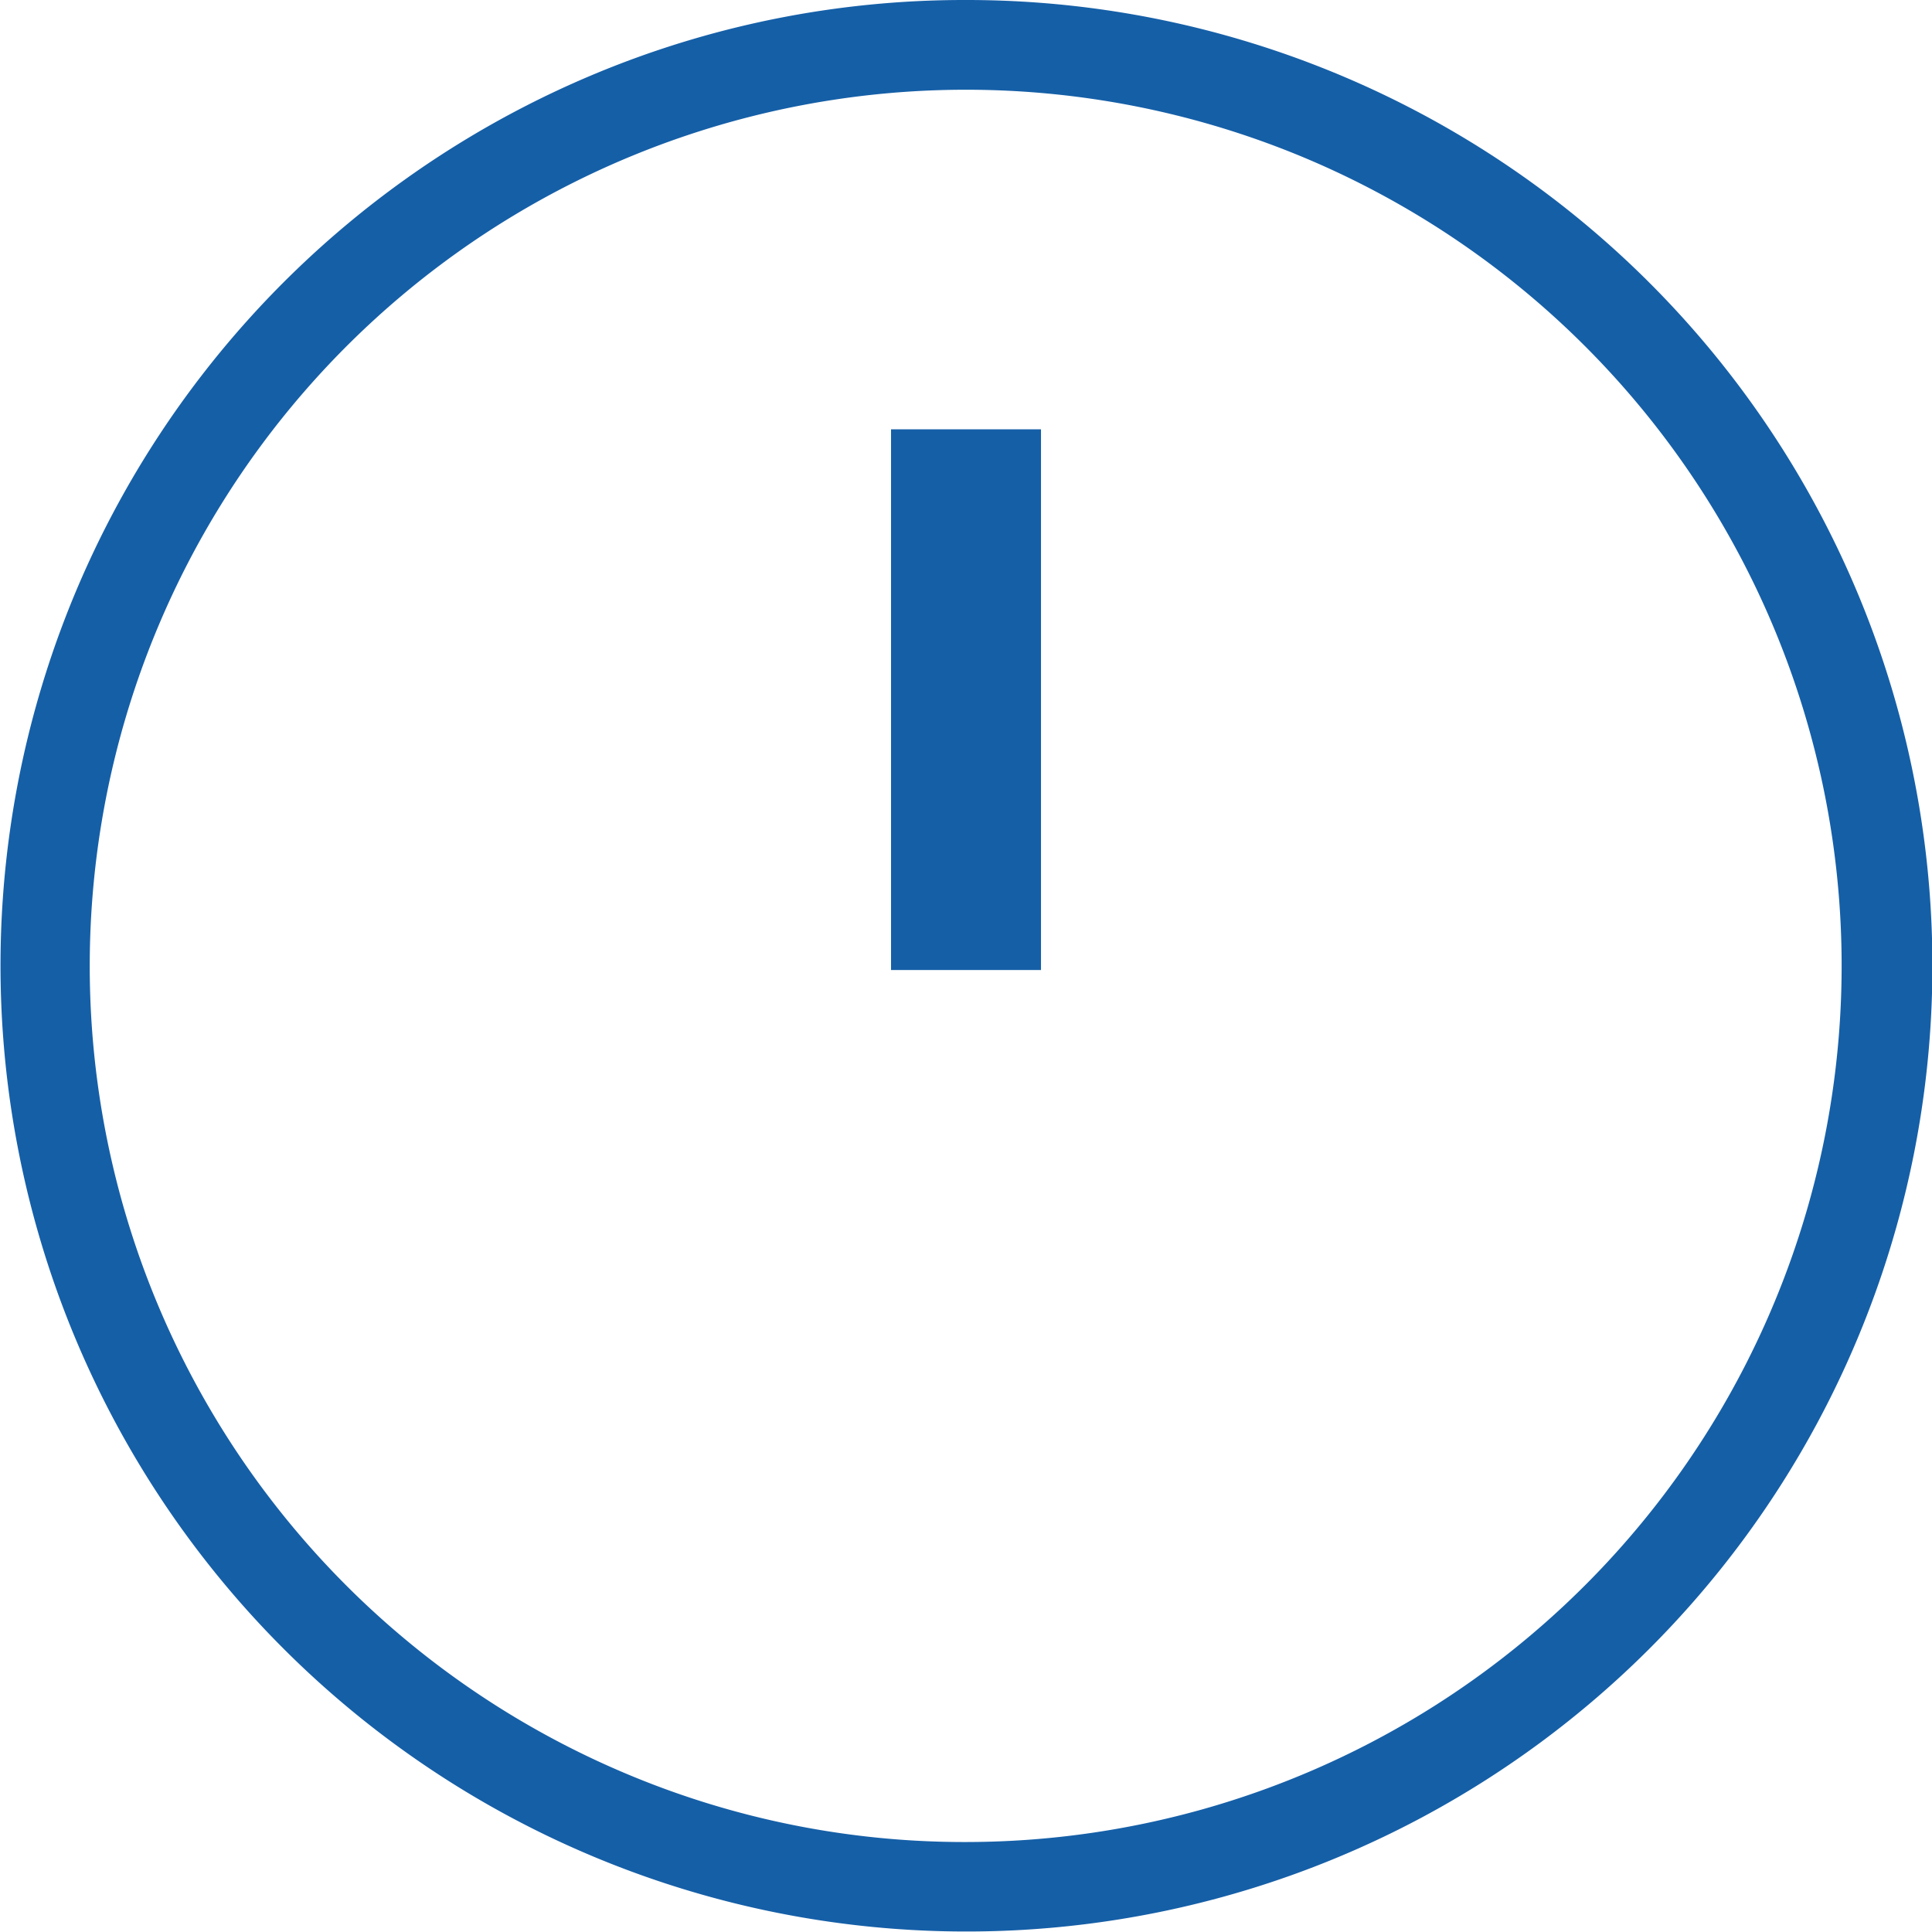
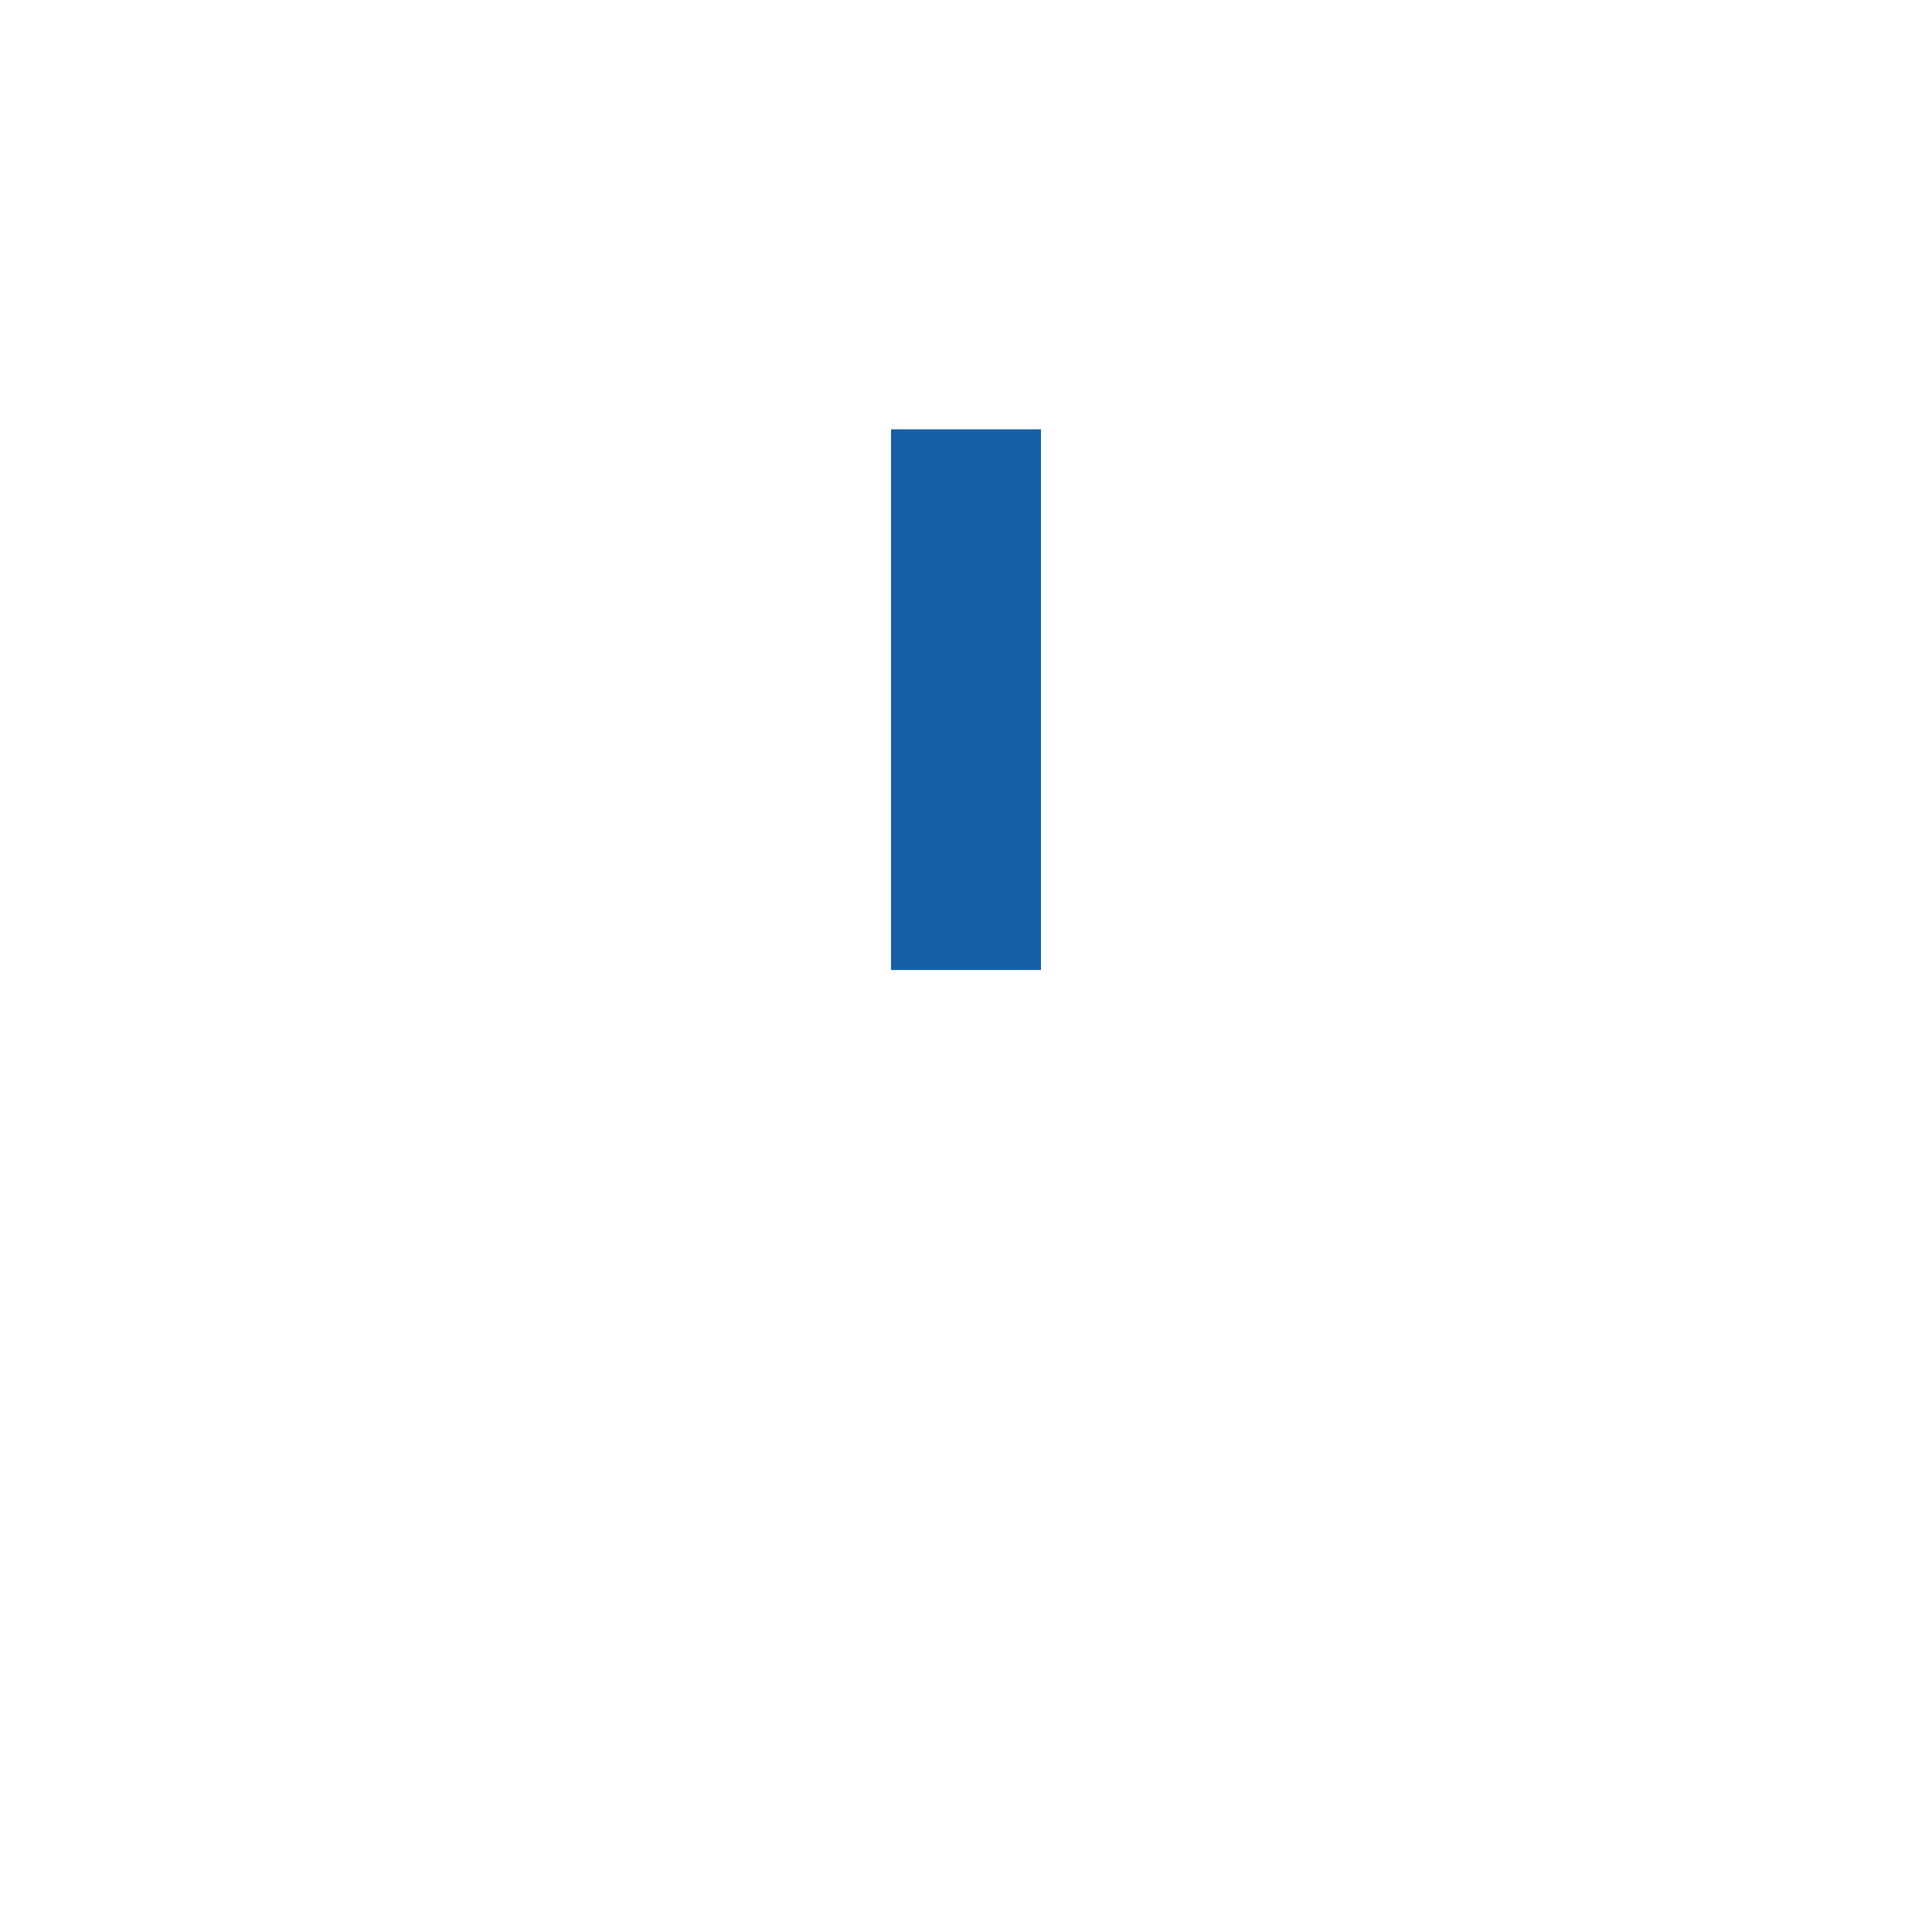
<svg xmlns="http://www.w3.org/2000/svg" width="64.419" height="64.419" viewBox="0 0 64.419 64.419">
  <defs>
    <style>.a{fill:#155fa7;}</style>
  </defs>
  <g transform="translate(-340 -1523.5)">
    <path class="a" d="M56.811,30.907h-5V12.878h5Z" transform="translate(317.899 1524.937)" />
-     <path class="a" d="M30.709-1.5A32.2,32.2,0,0,1,53.485,53.485,32.209,32.209,0,1,1,18.172,1.032,32.009,32.009,0,0,1,30.709-1.5Zm0,61.419A29.218,29.218,0,0,0,42.079,3.795,29.217,29.217,0,0,0,19.34,57.624,29.025,29.025,0,0,0,30.709,59.919Z" transform="translate(341.5 1525)" />
  </g>
</svg>